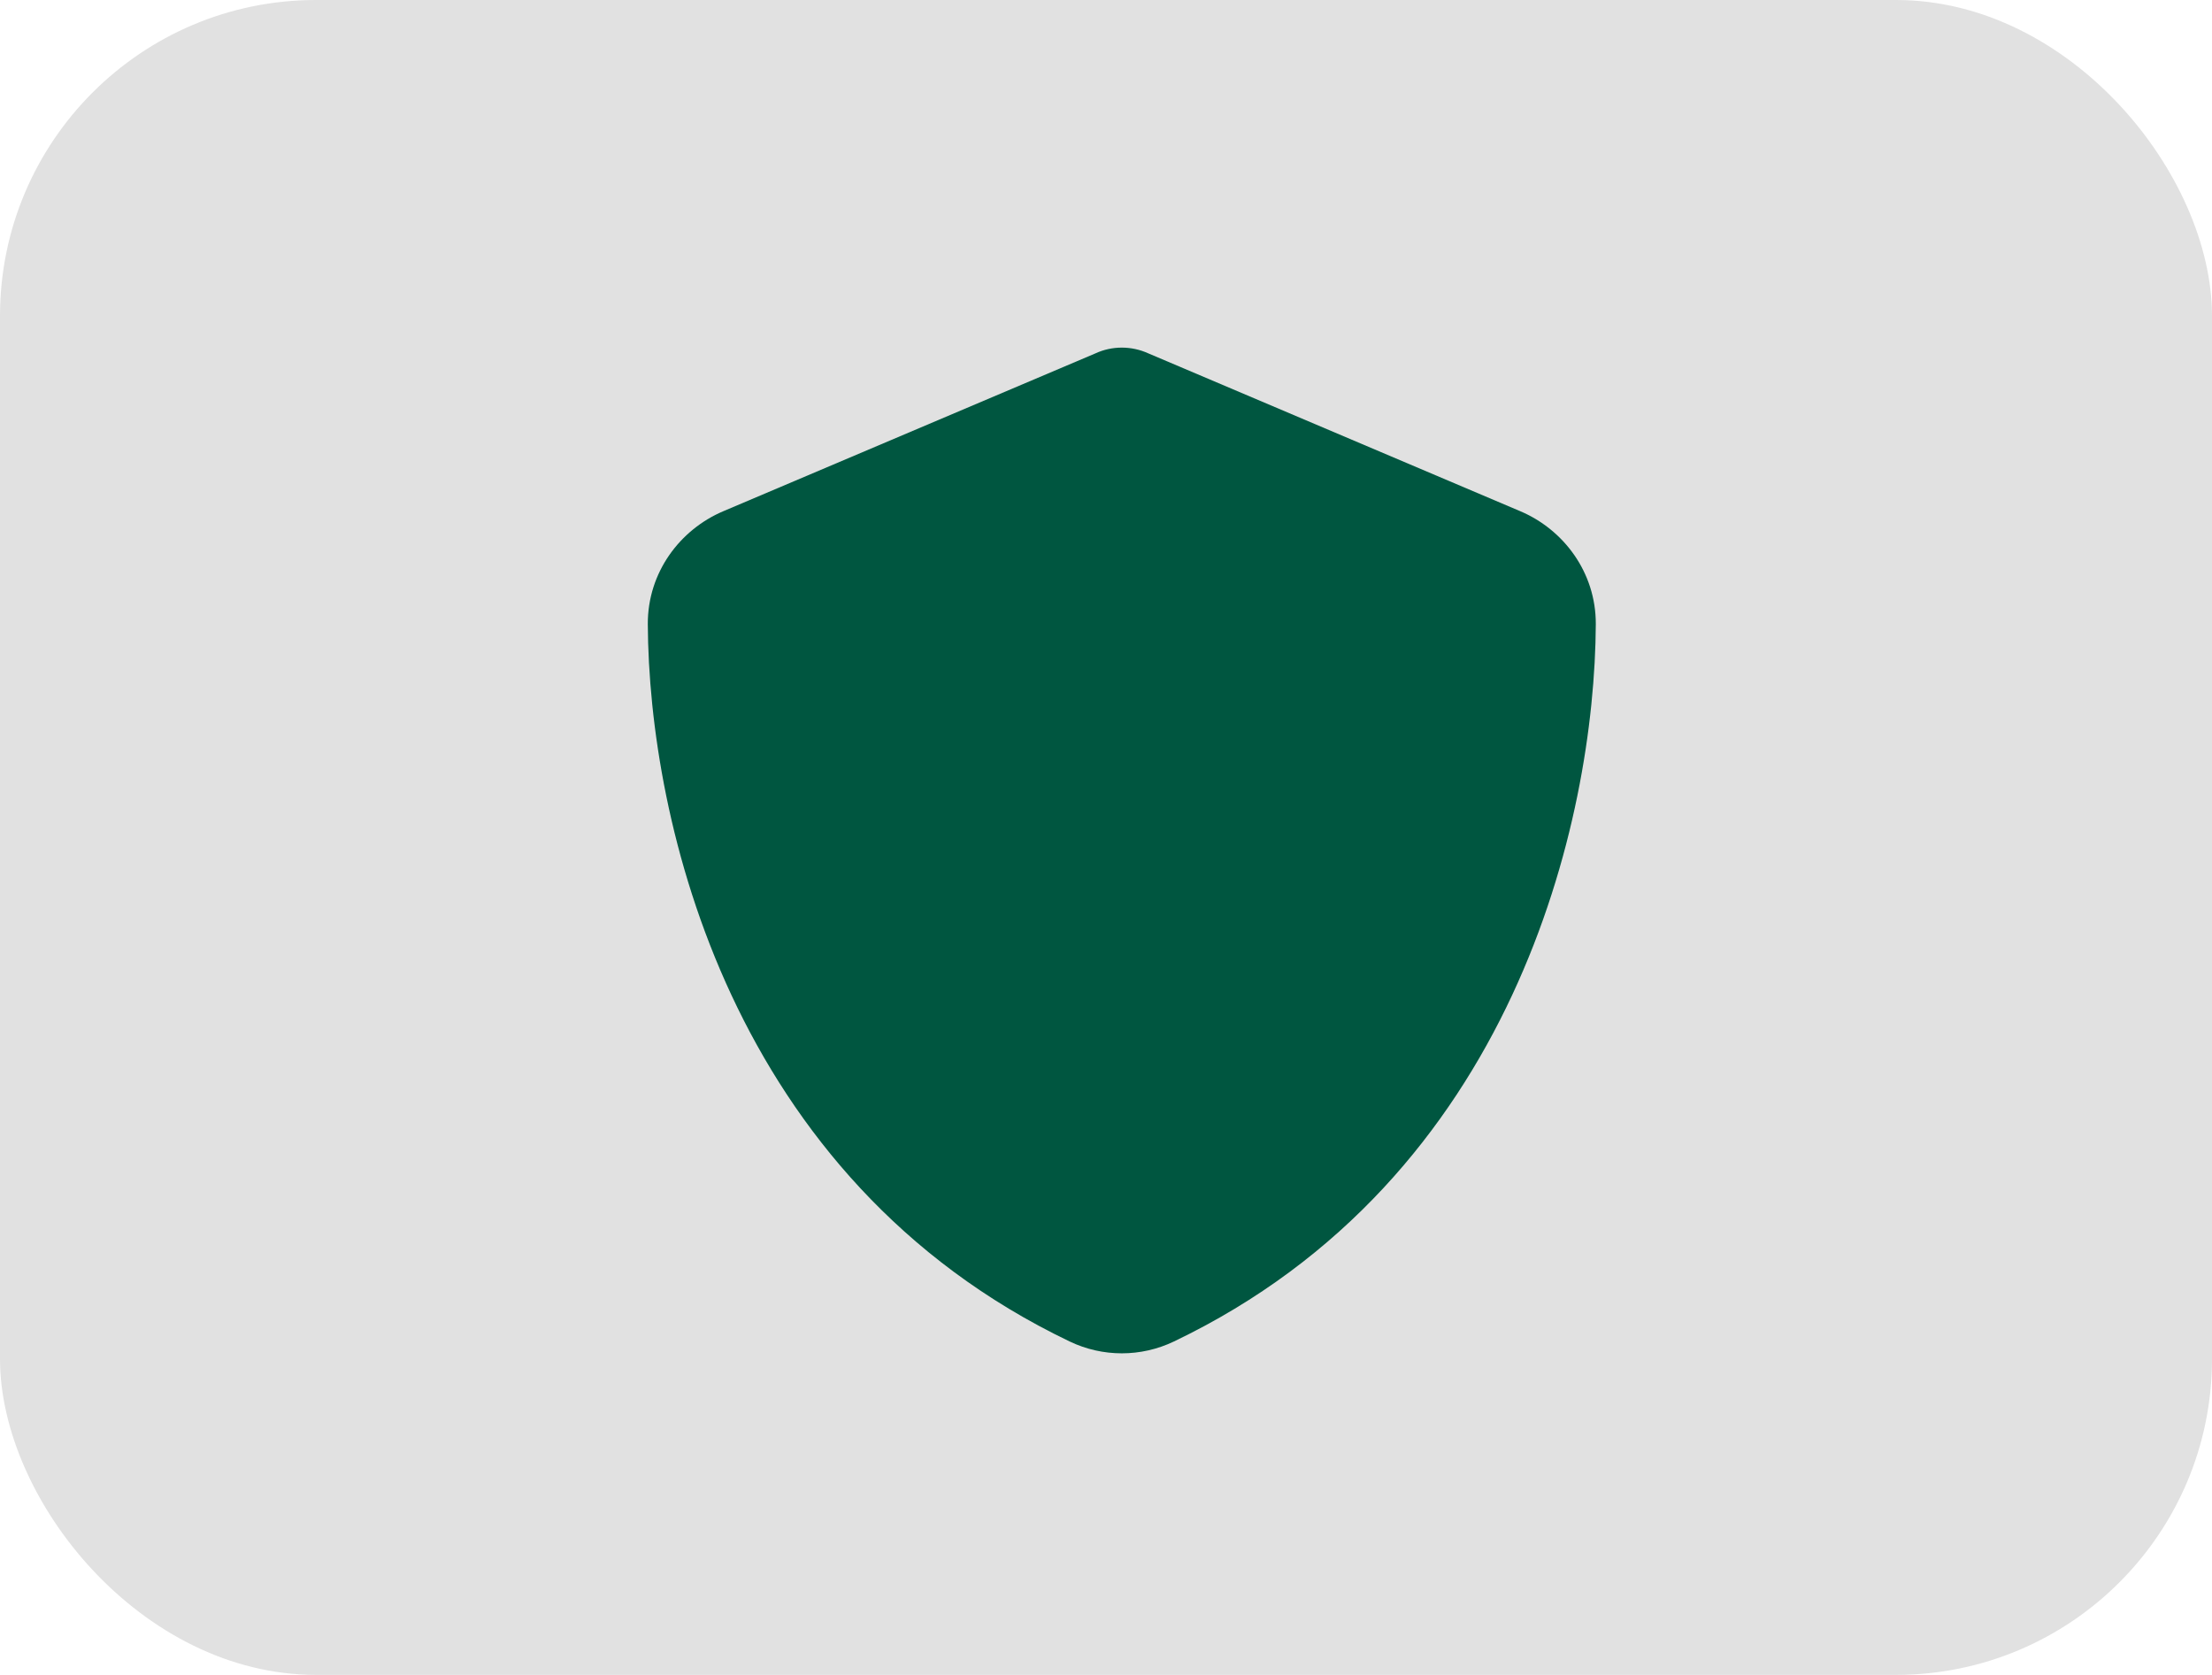
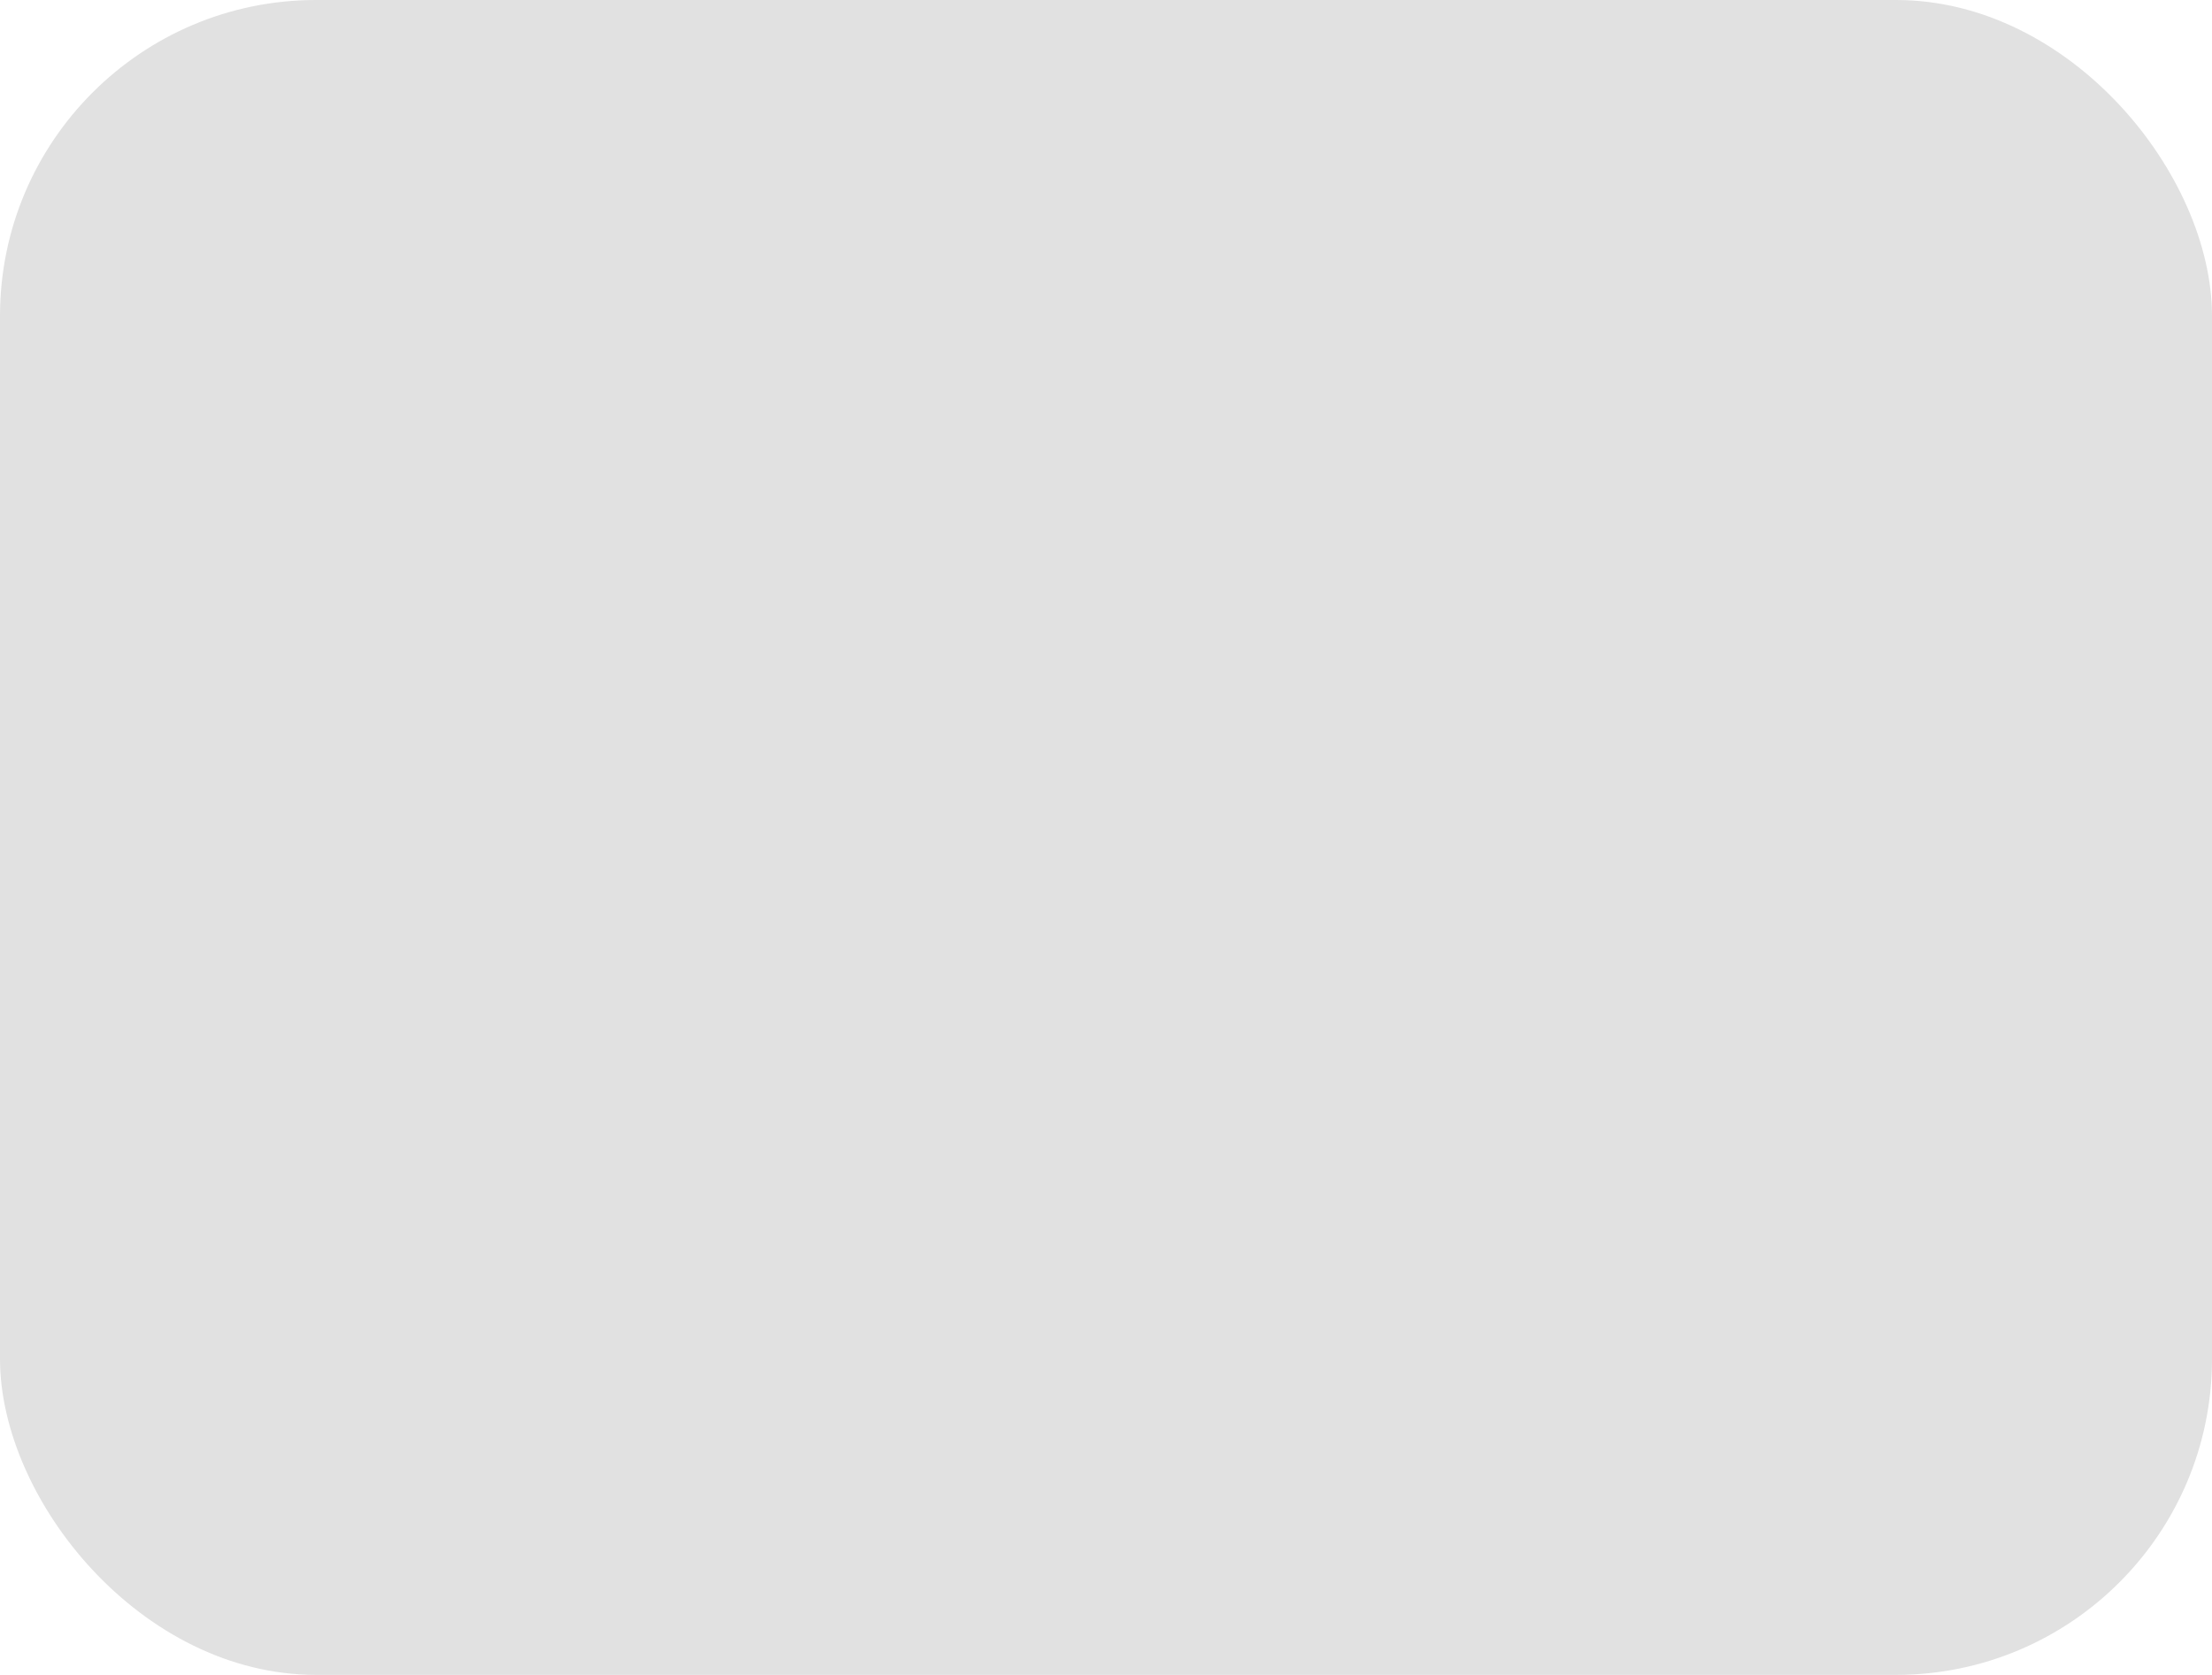
<svg xmlns="http://www.w3.org/2000/svg" width="70" height="53" viewBox="0 0 70 53" fill="none">
  <rect width="70" height="53" rx="10" fill="#E1E1E1" />
-   <path d="M35.5 11C35.788 11 36.075 11.062 36.337 11.181L48.106 16.175C49.481 16.756 50.506 18.113 50.5 19.75C50.469 25.95 47.919 37.294 37.15 42.45C36.106 42.95 34.894 42.95 33.85 42.45C23.081 37.294 20.531 25.95 20.5 19.75C20.494 18.113 21.519 16.756 22.894 16.175L34.669 11.181C34.925 11.062 35.212 11 35.5 11Z" fill="#005640" />
</svg>